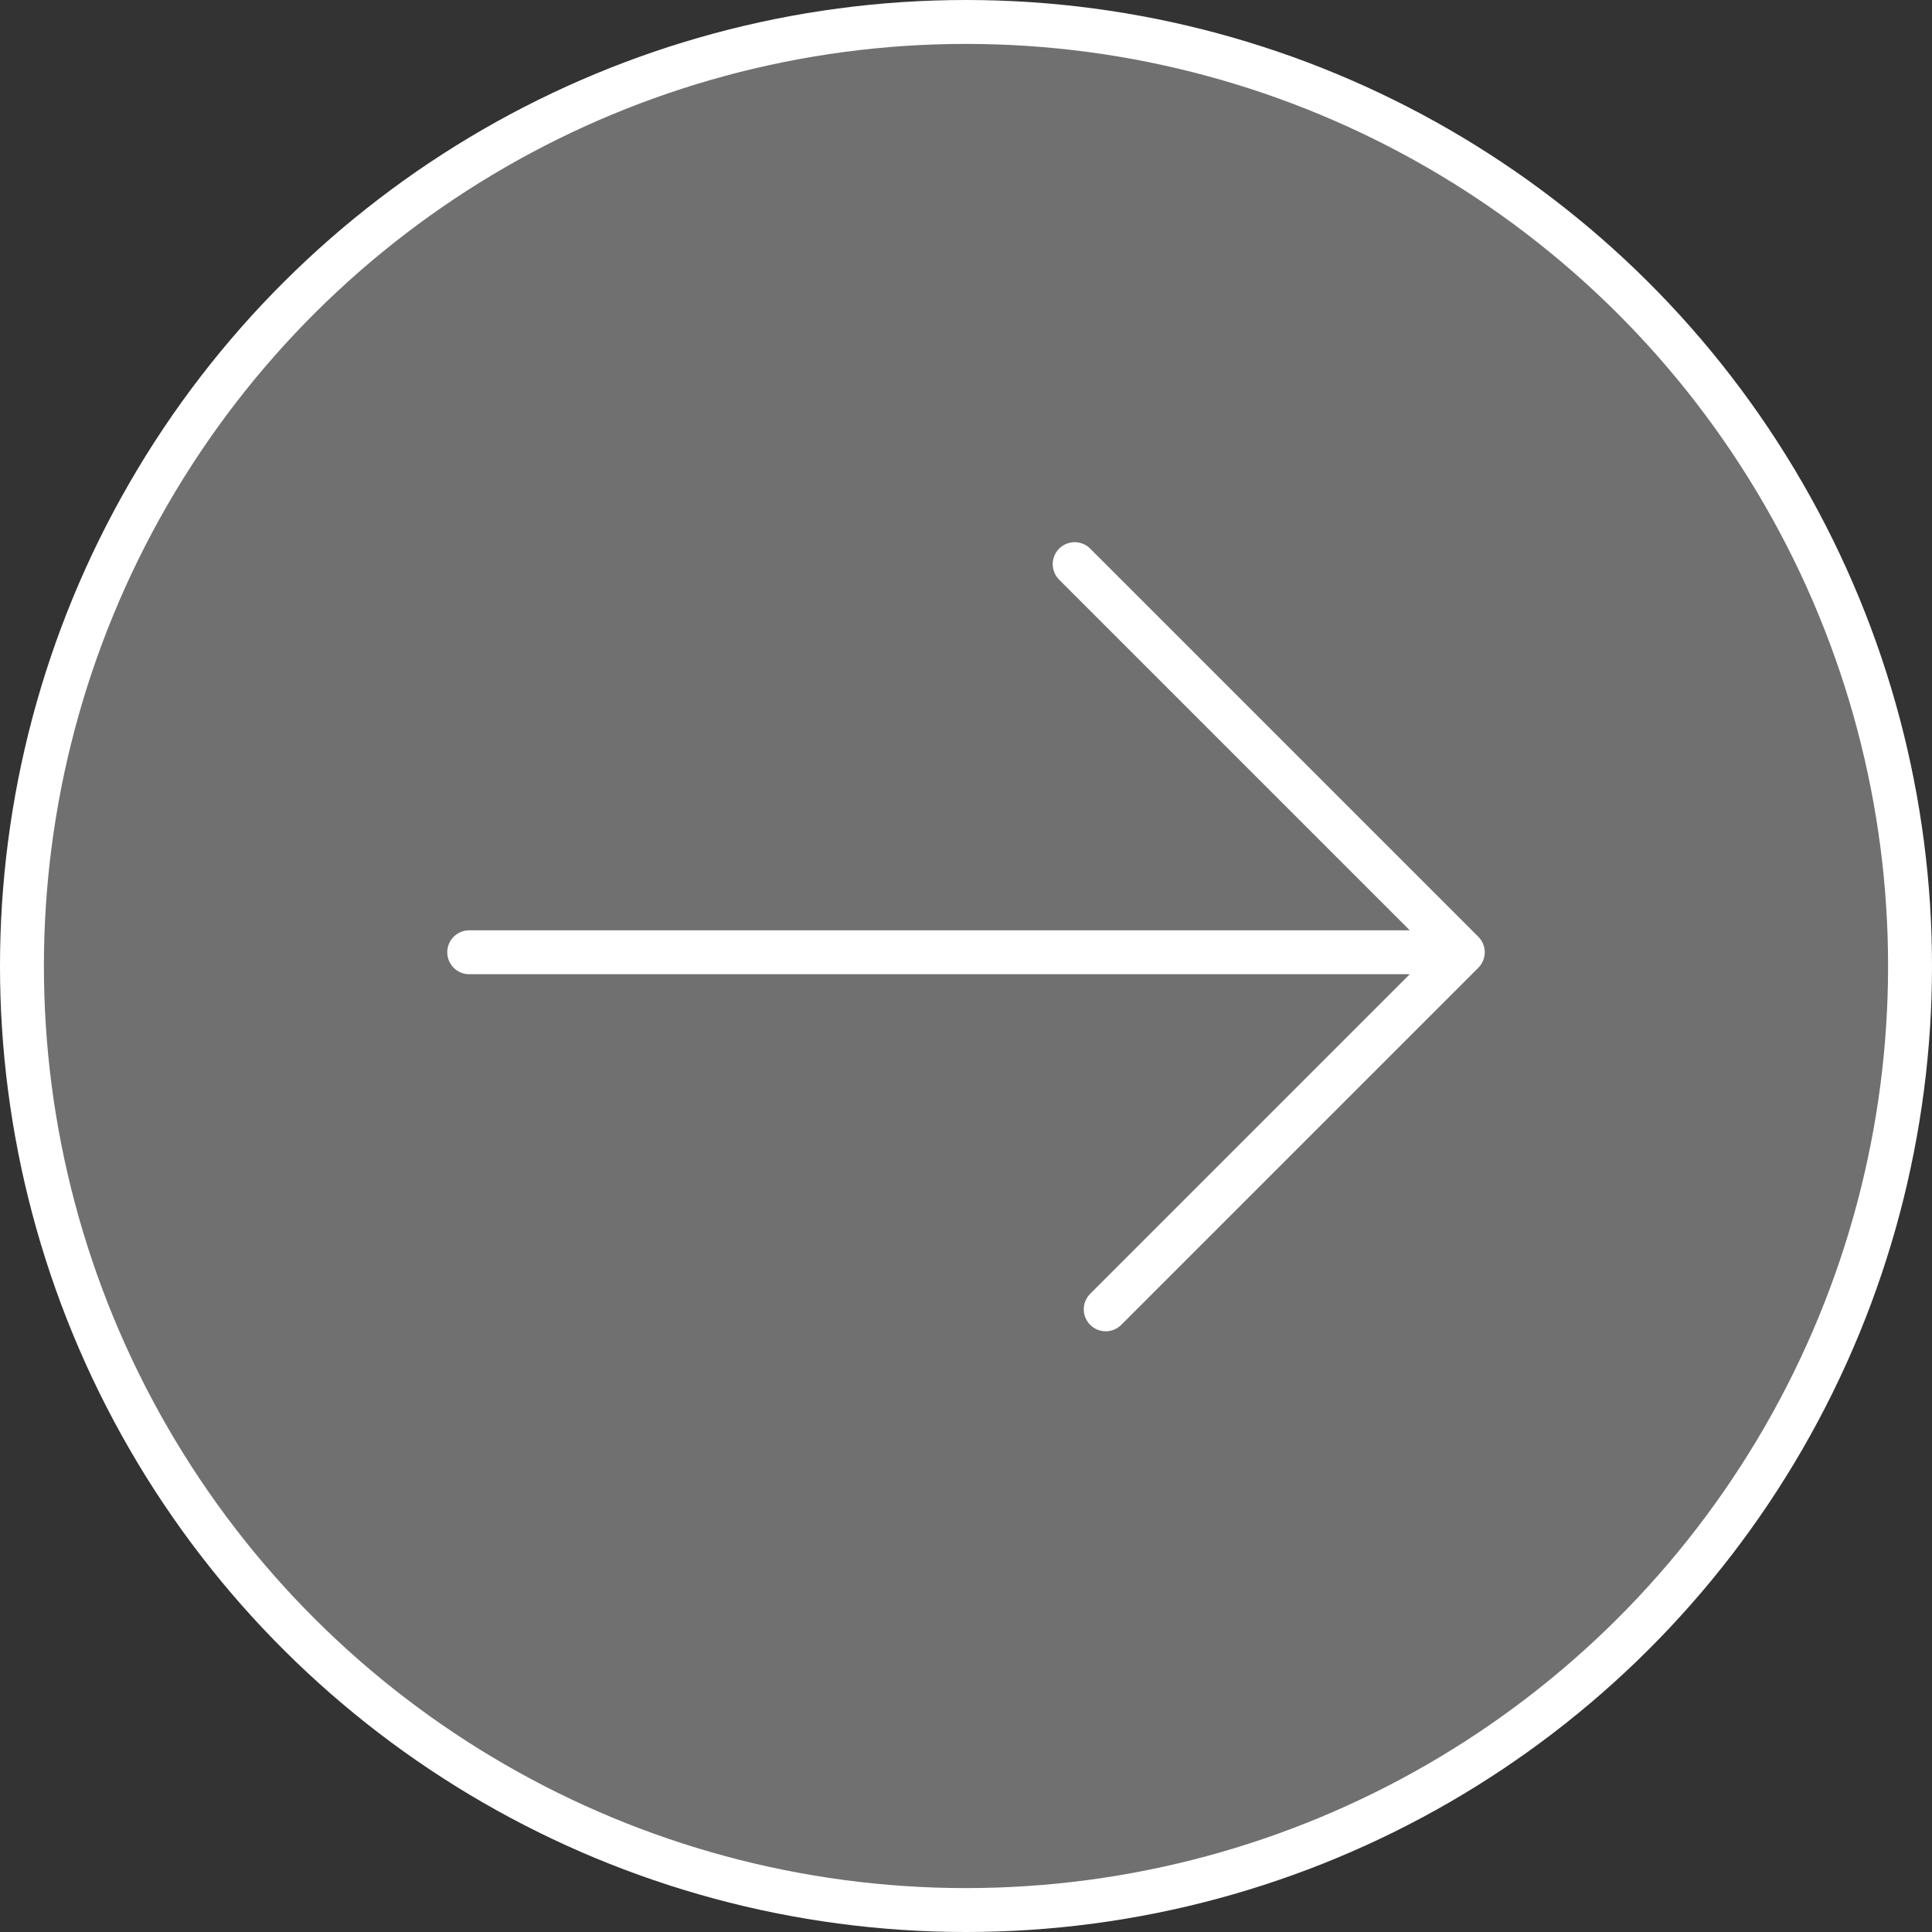
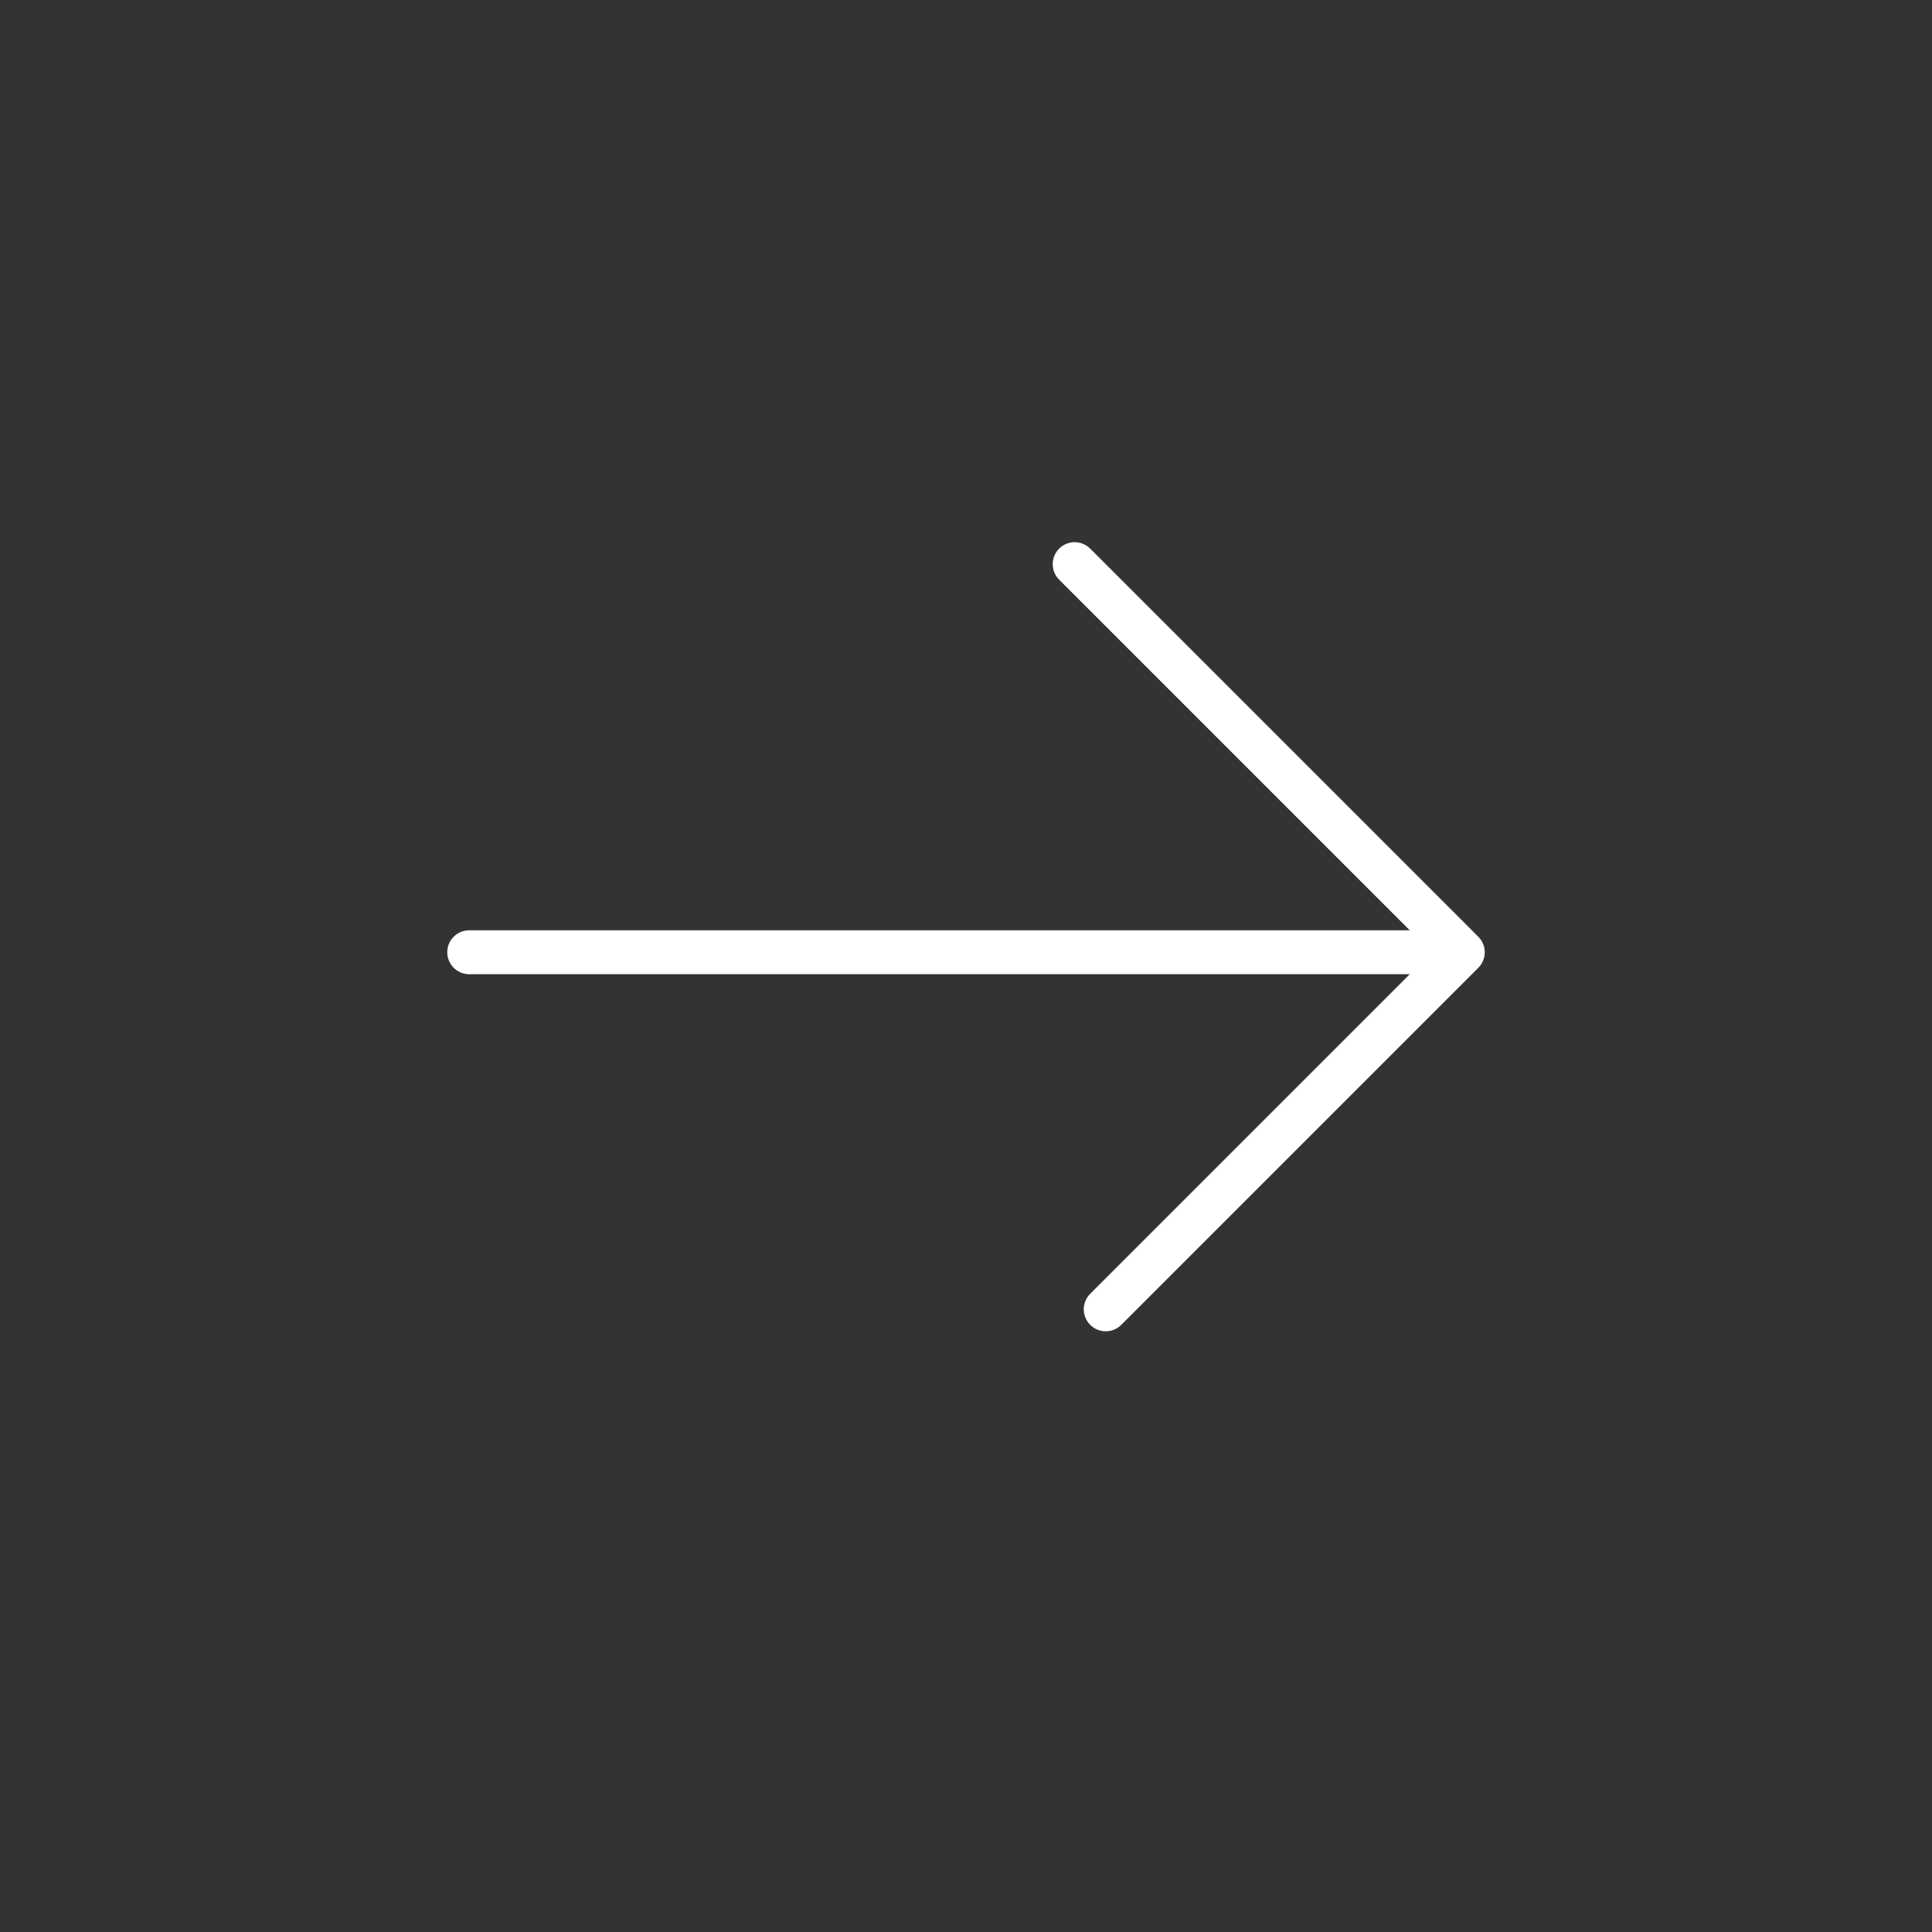
<svg xmlns="http://www.w3.org/2000/svg" width="44" height="44" viewBox="0 0 44 44" fill="none">
  <rect x="0" y="0" width="44" height="44" fill="#333333" stroke="none" />
-   <circle cx="22" cy="22" r="21.5" transform="rotate(-90 22 22)" fill="white" fill-opacity="0.3" stroke="white" />
  <path d="M10.686 21.687H33.314M33.314 21.687L24.475 12.848M33.314 21.687L25.182 29.819" stroke="white" stroke-linecap="round" />
</svg>